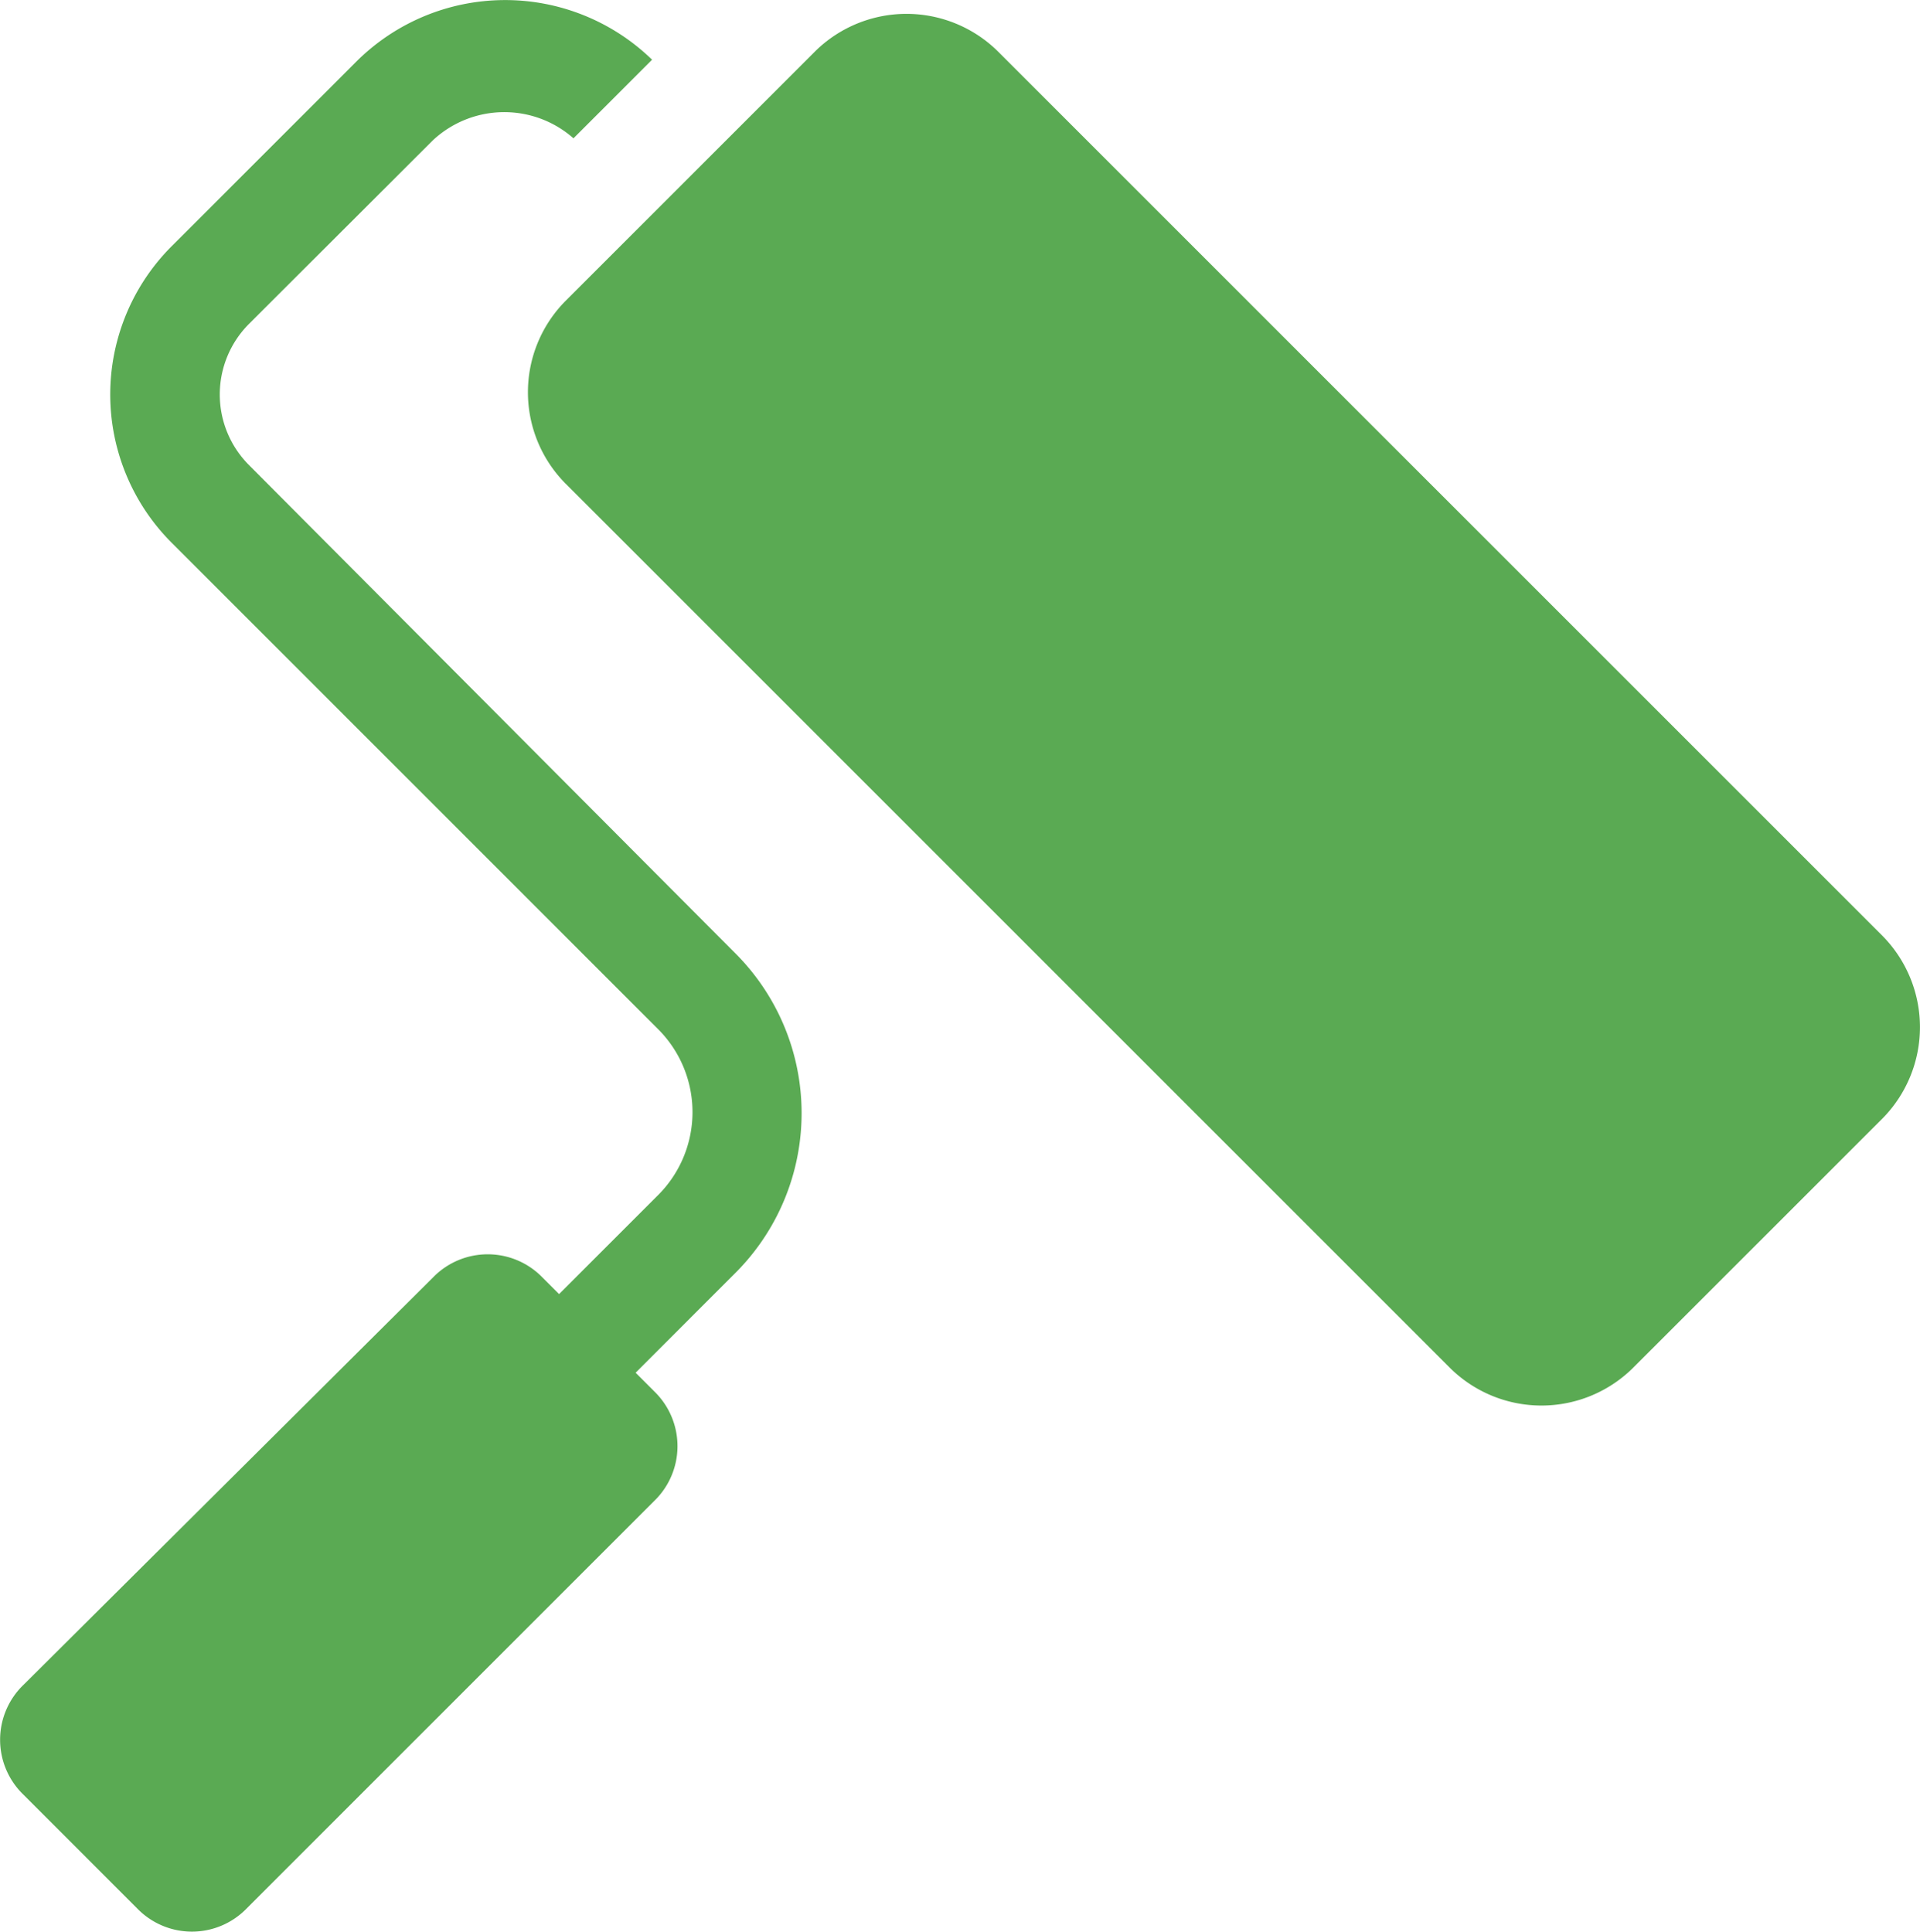
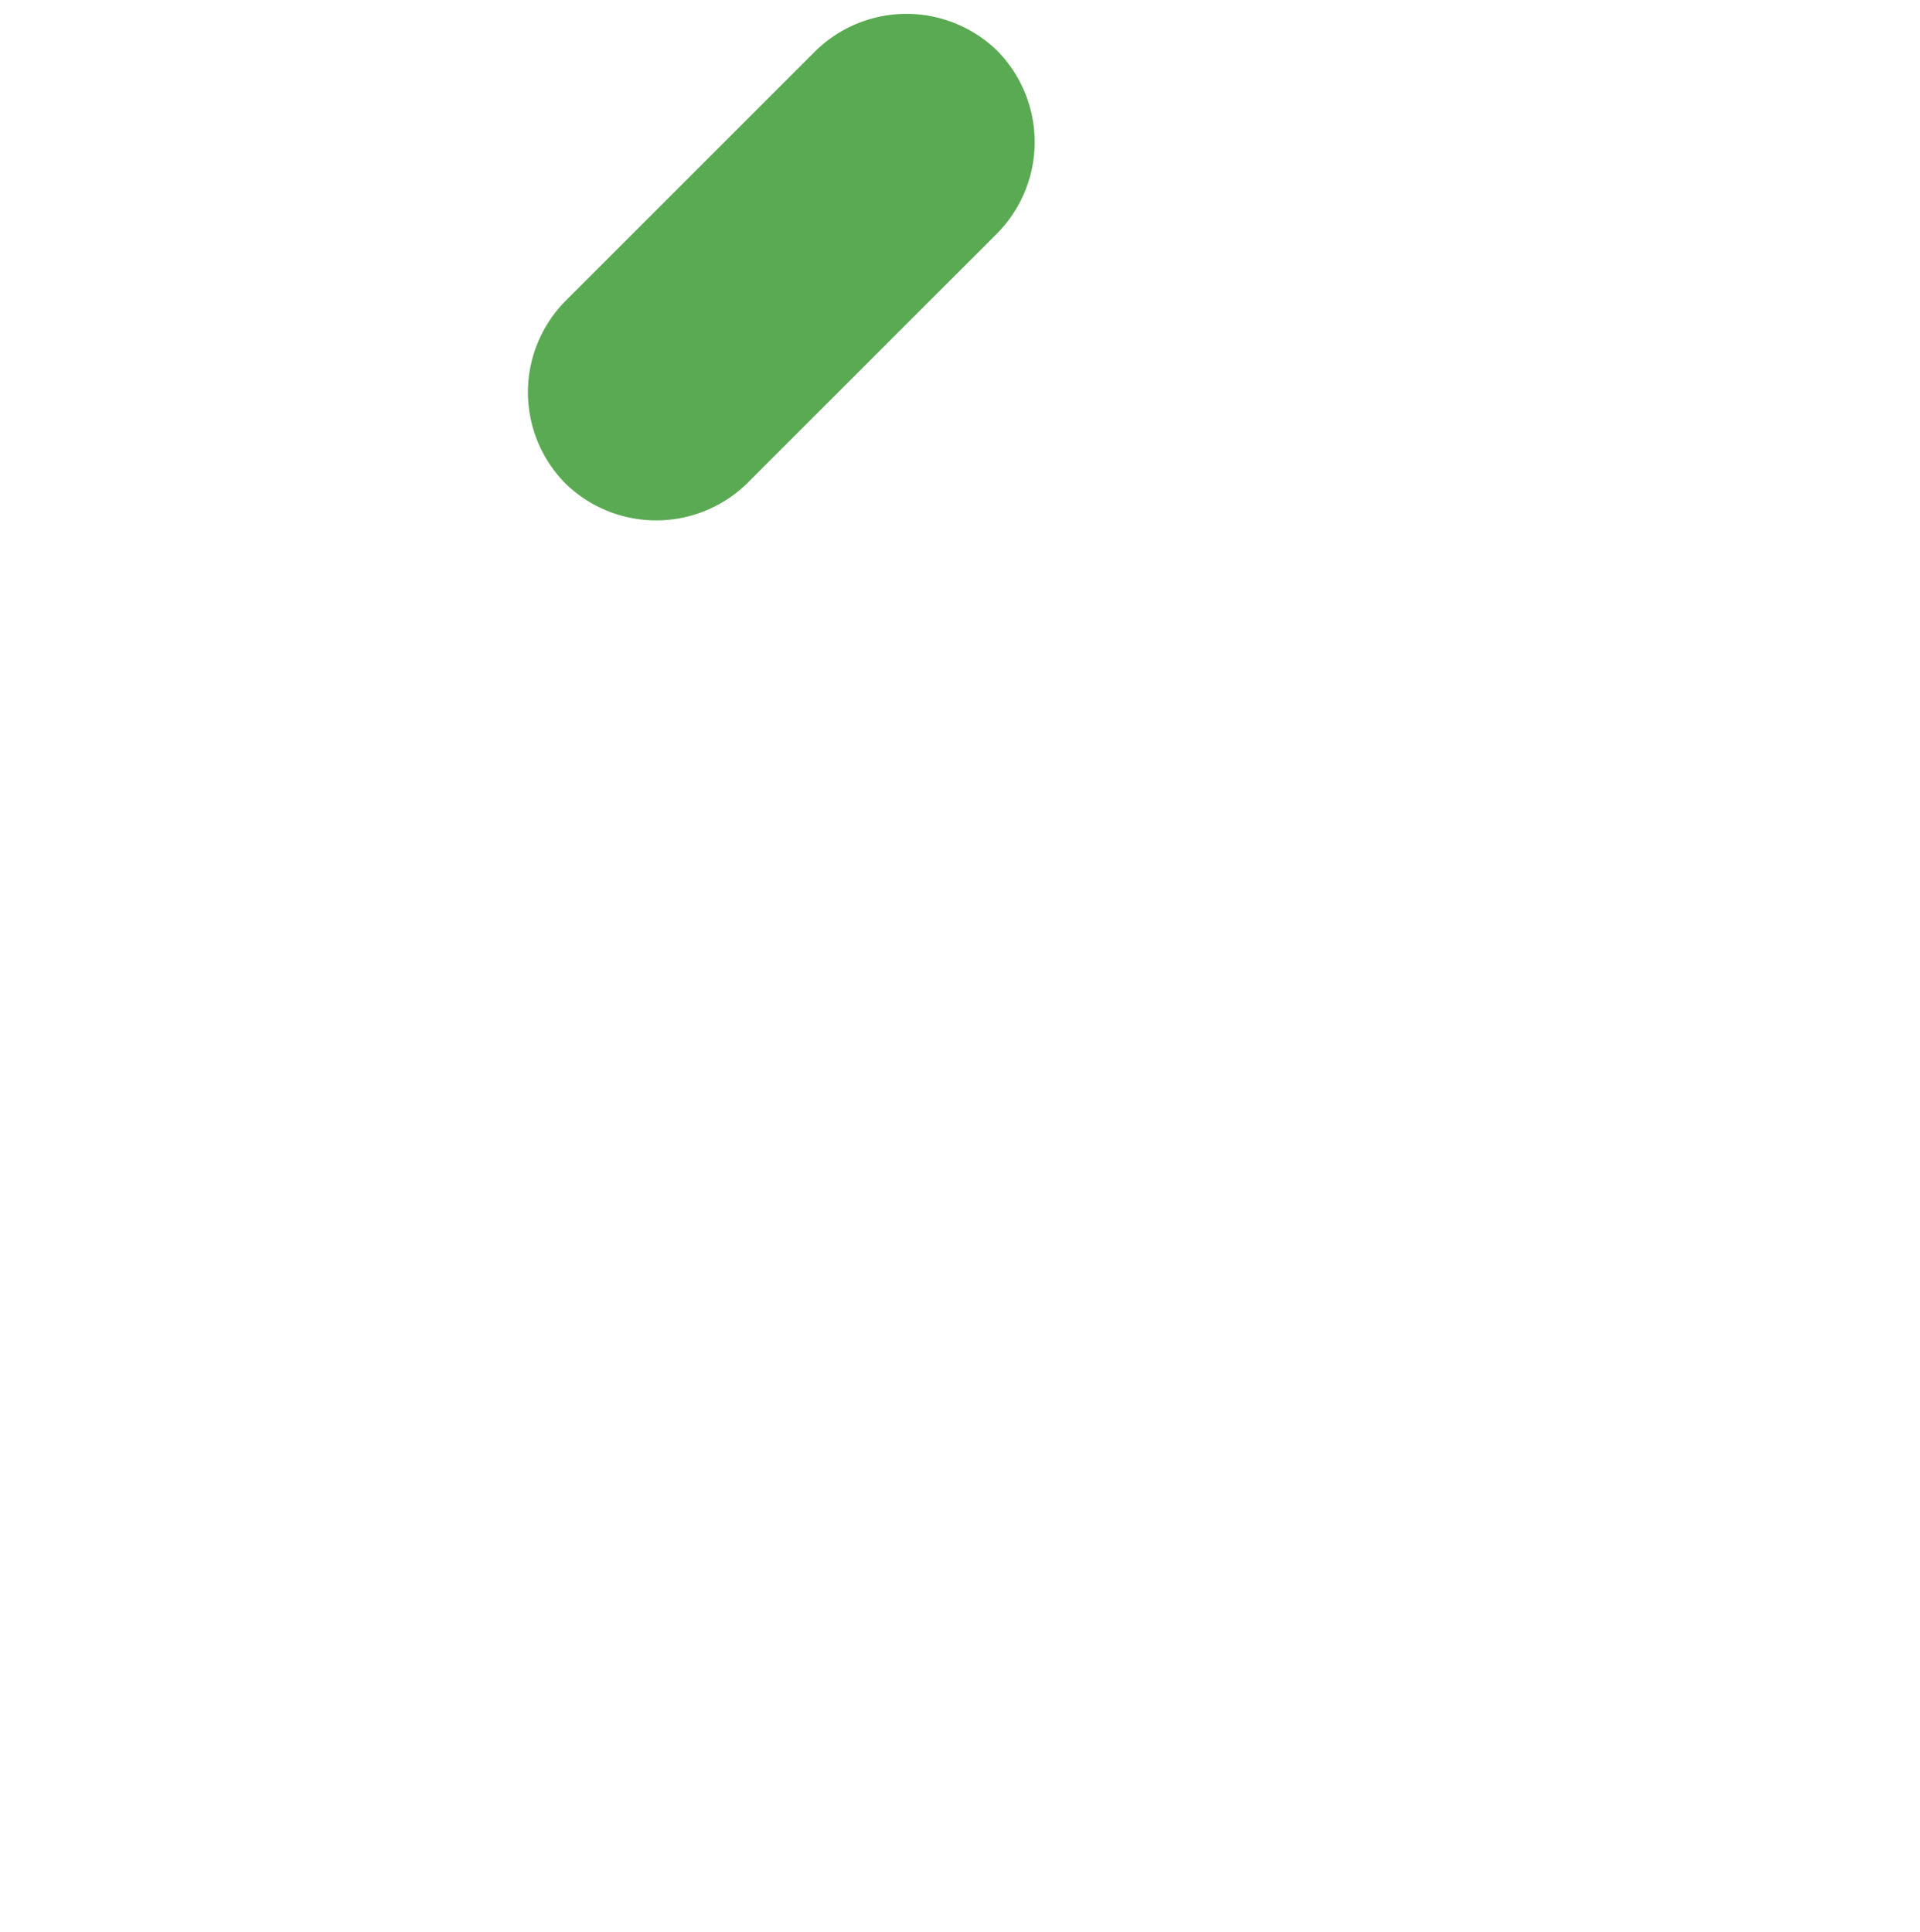
<svg xmlns="http://www.w3.org/2000/svg" width="42.821" height="43.088">
  <g data-name="グループ 434140" fill="#5aaa53">
-     <path data-name="パス 188579" d="M5.547 10.368a2.229 2.229 0 010-3.137l4.106-4.1a2.332 2.332 0 013.137-.046l1.753-1.753a4.7 4.7 0 00-6.6.046l-4.1 4.1a4.677 4.677 0 000 6.643l10.84 10.841a2.616 2.616 0 010 3.69l-2.214 2.214-.369-.369a1.7 1.7 0 00-2.445 0L.521 37.585a1.7 1.7 0 000 2.445l2.537 2.538a1.7 1.7 0 002.445 0l9.088-9.088a1.7 1.7 0 000-2.445l-.415-.415 2.214-2.215a5.039 5.039 0 000-7.15z" />
-     <path data-name="パス 188580" d="M12.605 10.779l19.744 19.744a2.9 2.9 0 004.06 0l5.582-5.581a2.9 2.9 0 000-4.06L22.247 1.138a2.9 2.9 0 00-4.06 0L12.605 6.72a2.894 2.894 0 000 4.059z" />
+     <path data-name="パス 188580" d="M12.605 10.779a2.9 2.9 0 004.06 0l5.582-5.581a2.9 2.9 0 000-4.06L22.247 1.138a2.9 2.9 0 00-4.06 0L12.605 6.72a2.894 2.894 0 000 4.059z" />
  </g>
</svg>